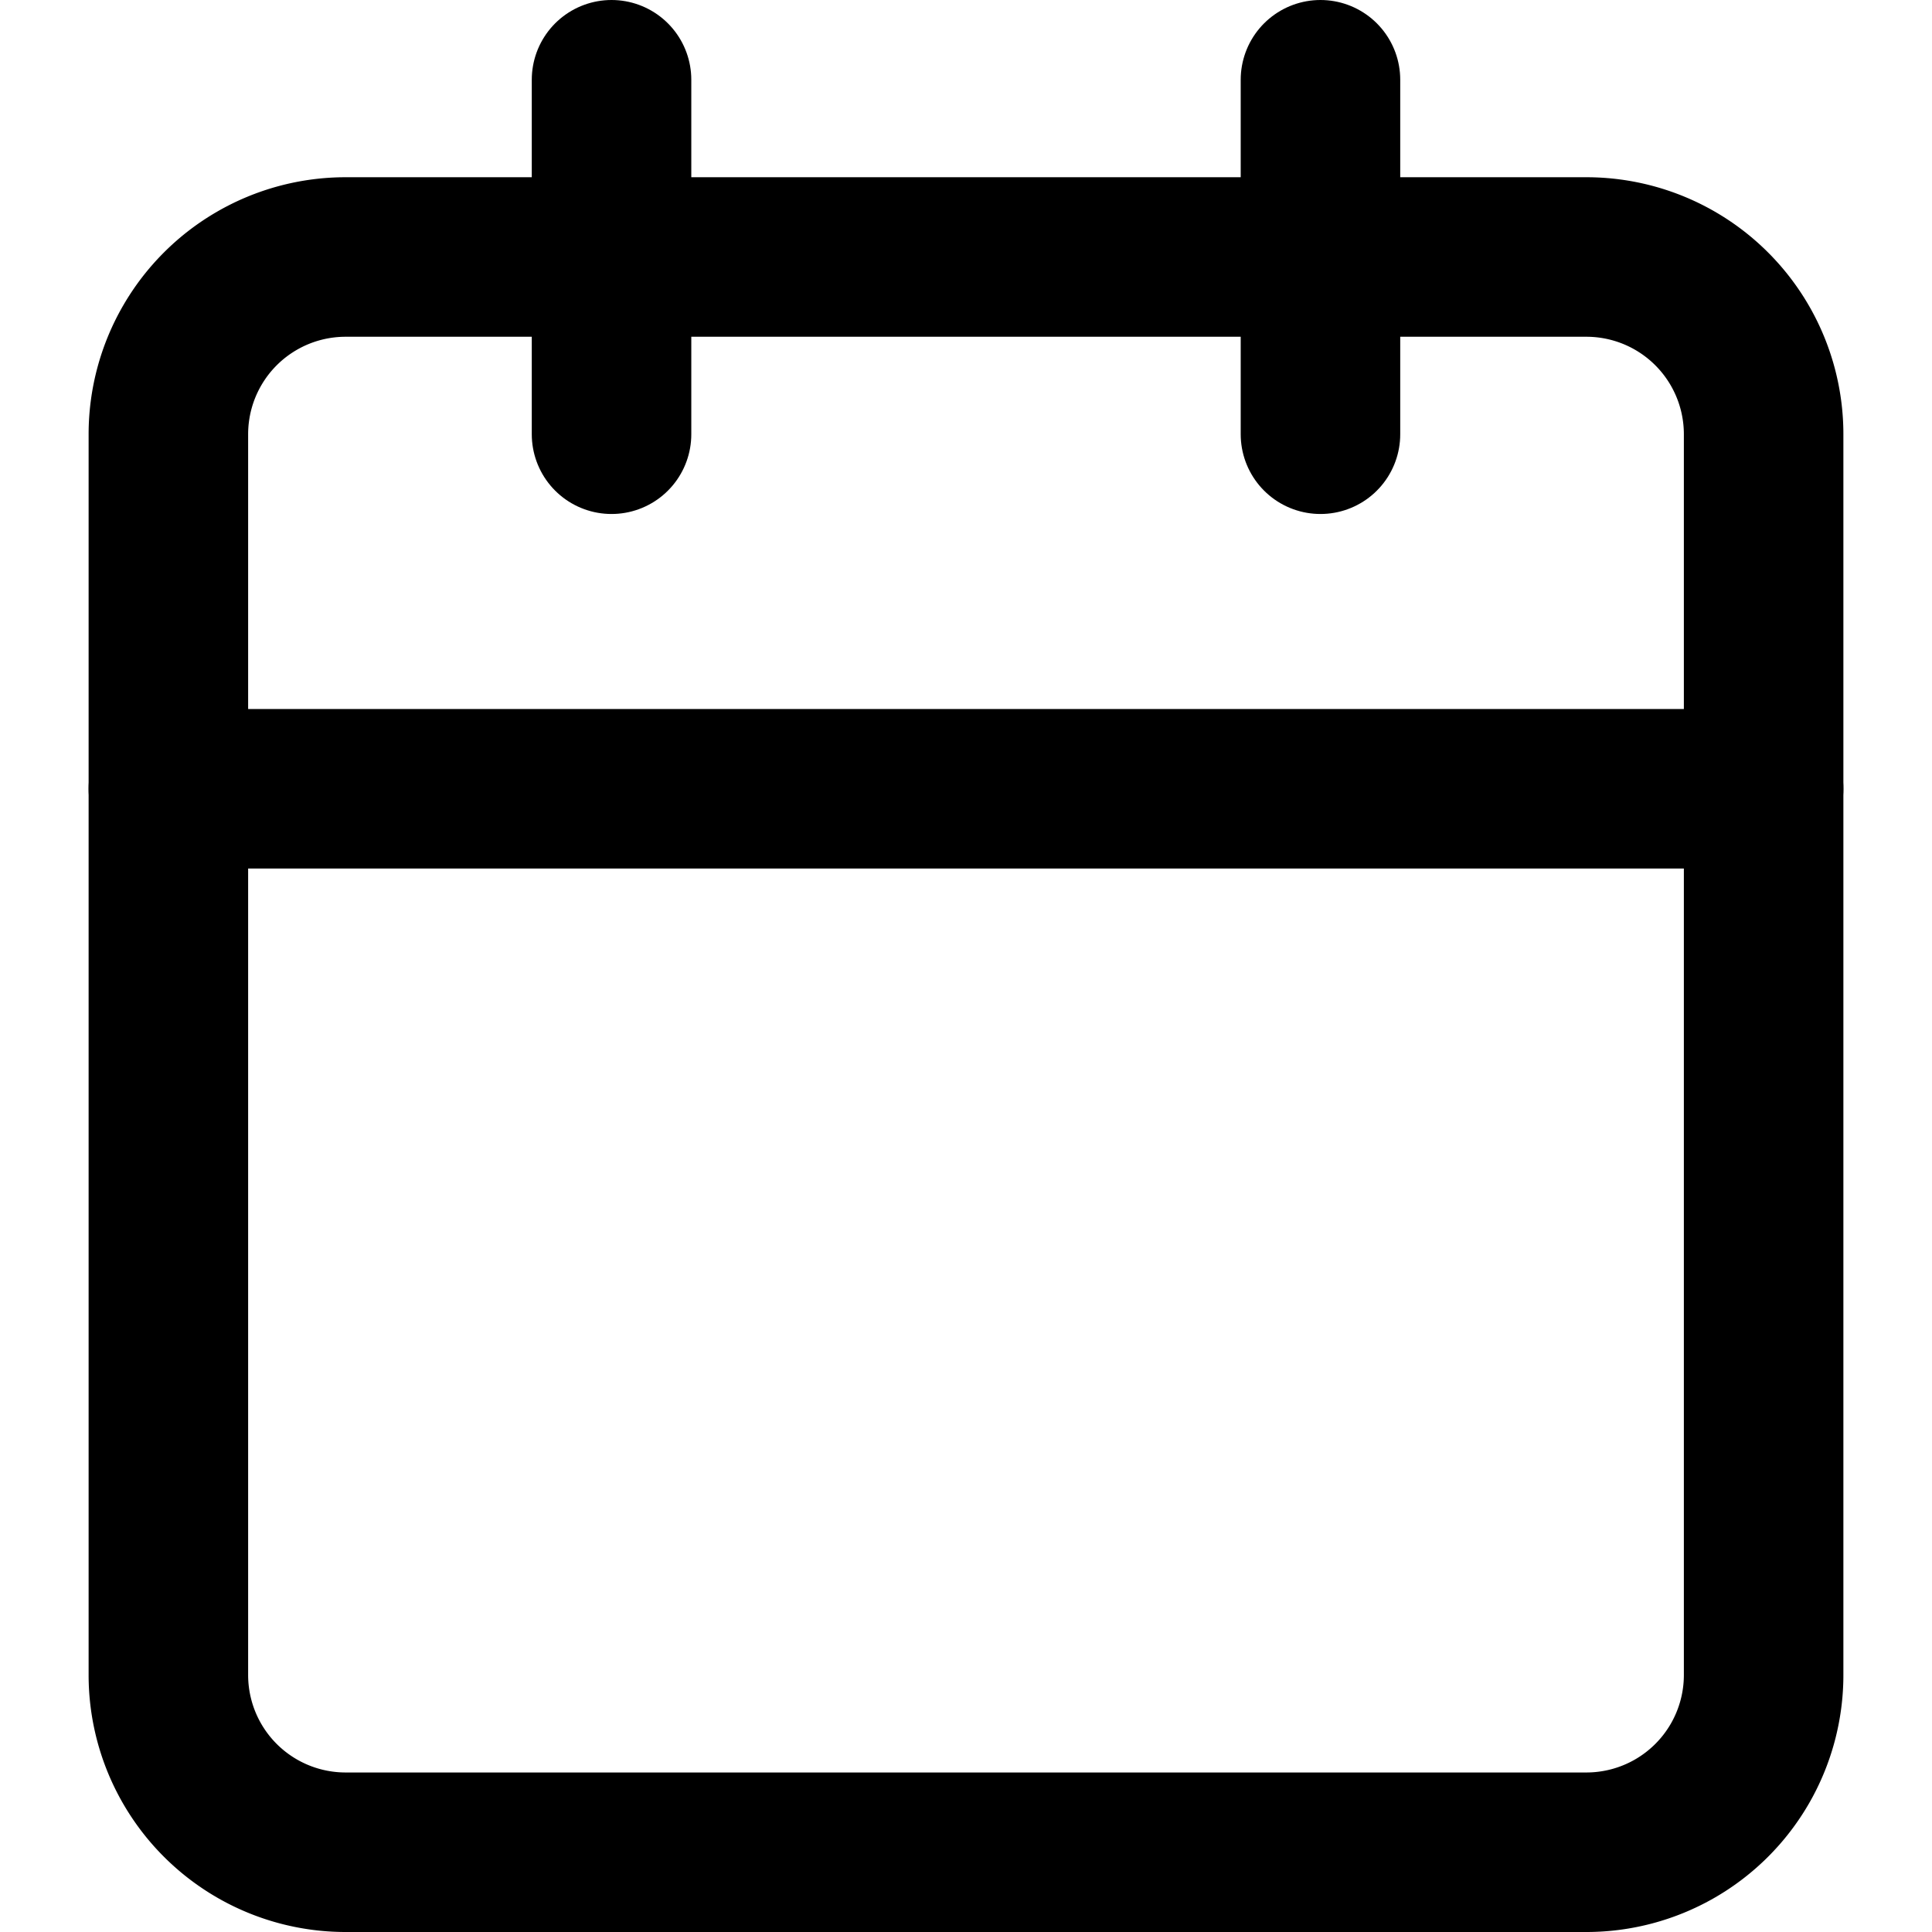
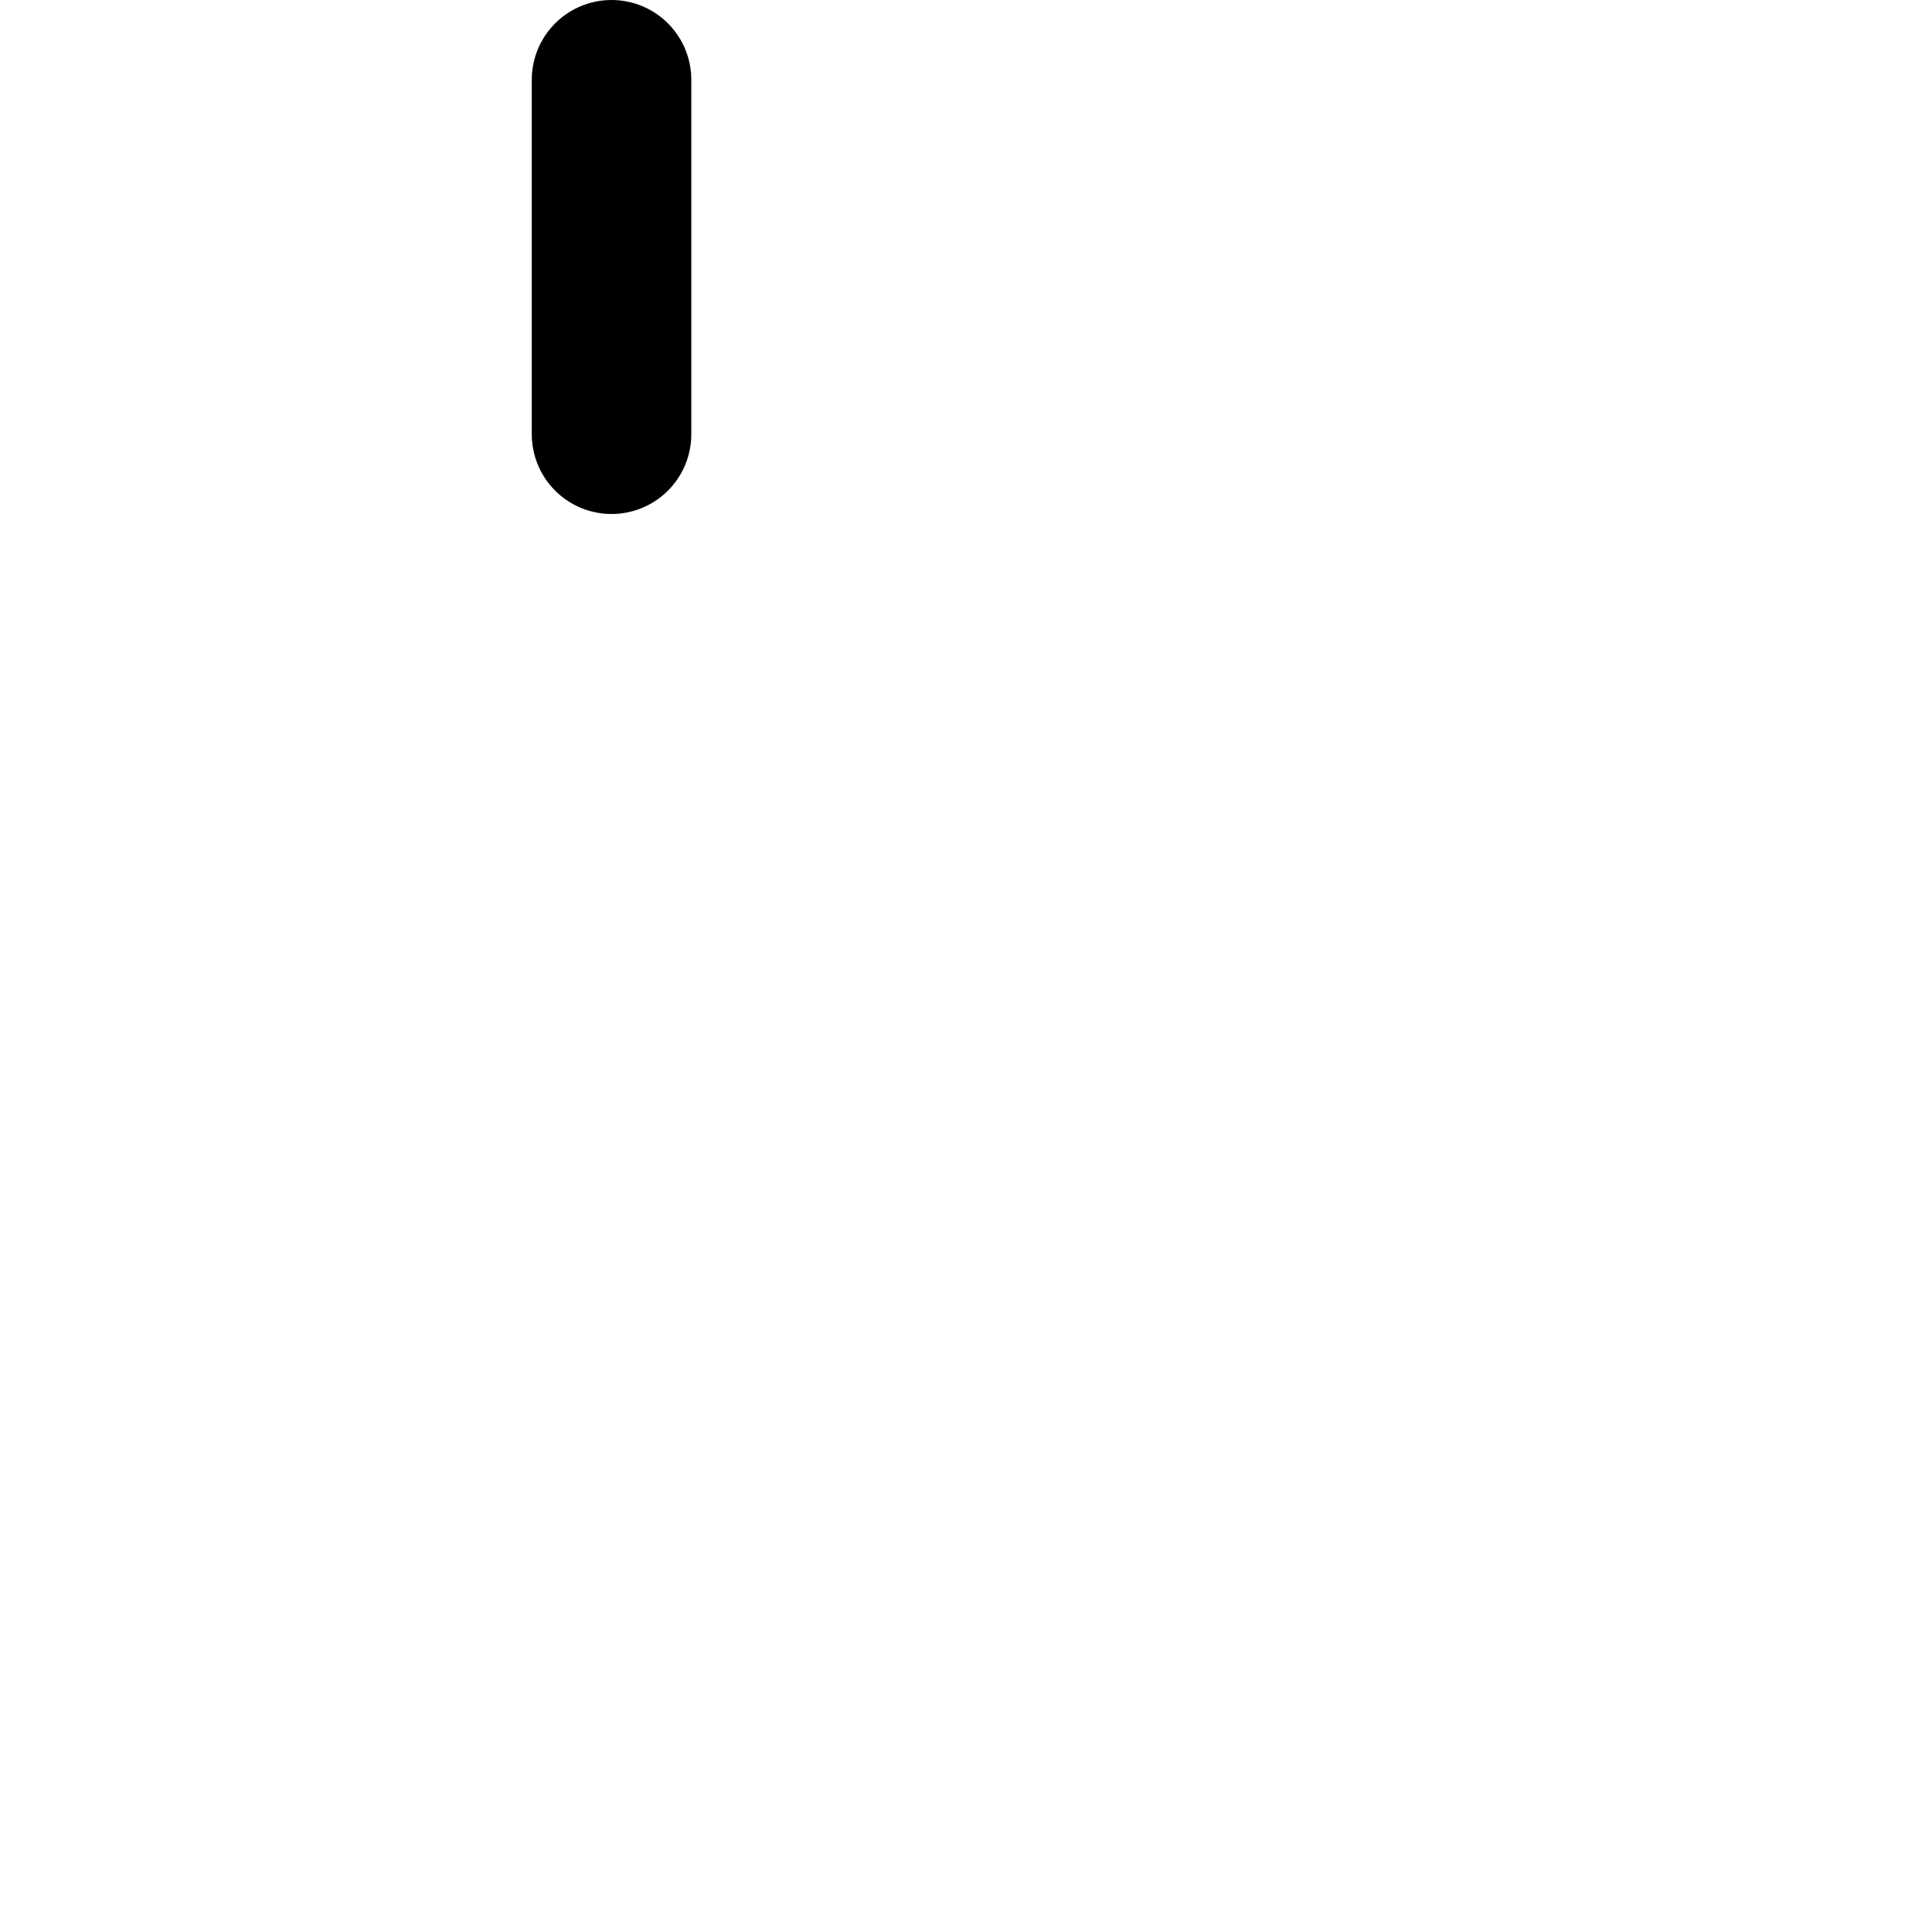
<svg xmlns="http://www.w3.org/2000/svg" width="22" height="22" viewBox="0 0 22 24.222">
  <g id="Icon_feather-calendar" data-name="Icon feather-calendar" transform="translate(-3.5 -2)">
-     <path id="Path_2570" data-name="Path 2570" d="M6.722,6H22.278A2.222,2.222,0,0,1,24.5,8.222V23.778A2.222,2.222,0,0,1,22.278,26H6.722A2.222,2.222,0,0,1,4.5,23.778V8.222A2.222,2.222,0,0,1,6.722,6Z" transform="translate(0 -0.778)" fill="none" stroke="#000" stroke-linecap="round" stroke-linejoin="round" stroke-width="2" />
-     <path id="Path_2571" data-name="Path 2571" d="M24,3V7.444" transform="translate(-5.056)" fill="none" stroke="#000" stroke-linecap="round" stroke-linejoin="round" stroke-width="2" />
    <path id="Path_2572" data-name="Path 2572" d="M12,3V7.444" transform="translate(-1.944)" fill="none" stroke="#000" stroke-linecap="round" stroke-linejoin="round" stroke-width="2" />
-     <path id="Path_2573" data-name="Path 2573" d="M4.5,15h20" transform="translate(0 -3.111)" fill="none" stroke="#000" stroke-linecap="round" stroke-linejoin="round" stroke-width="2" />
  </g>
</svg>